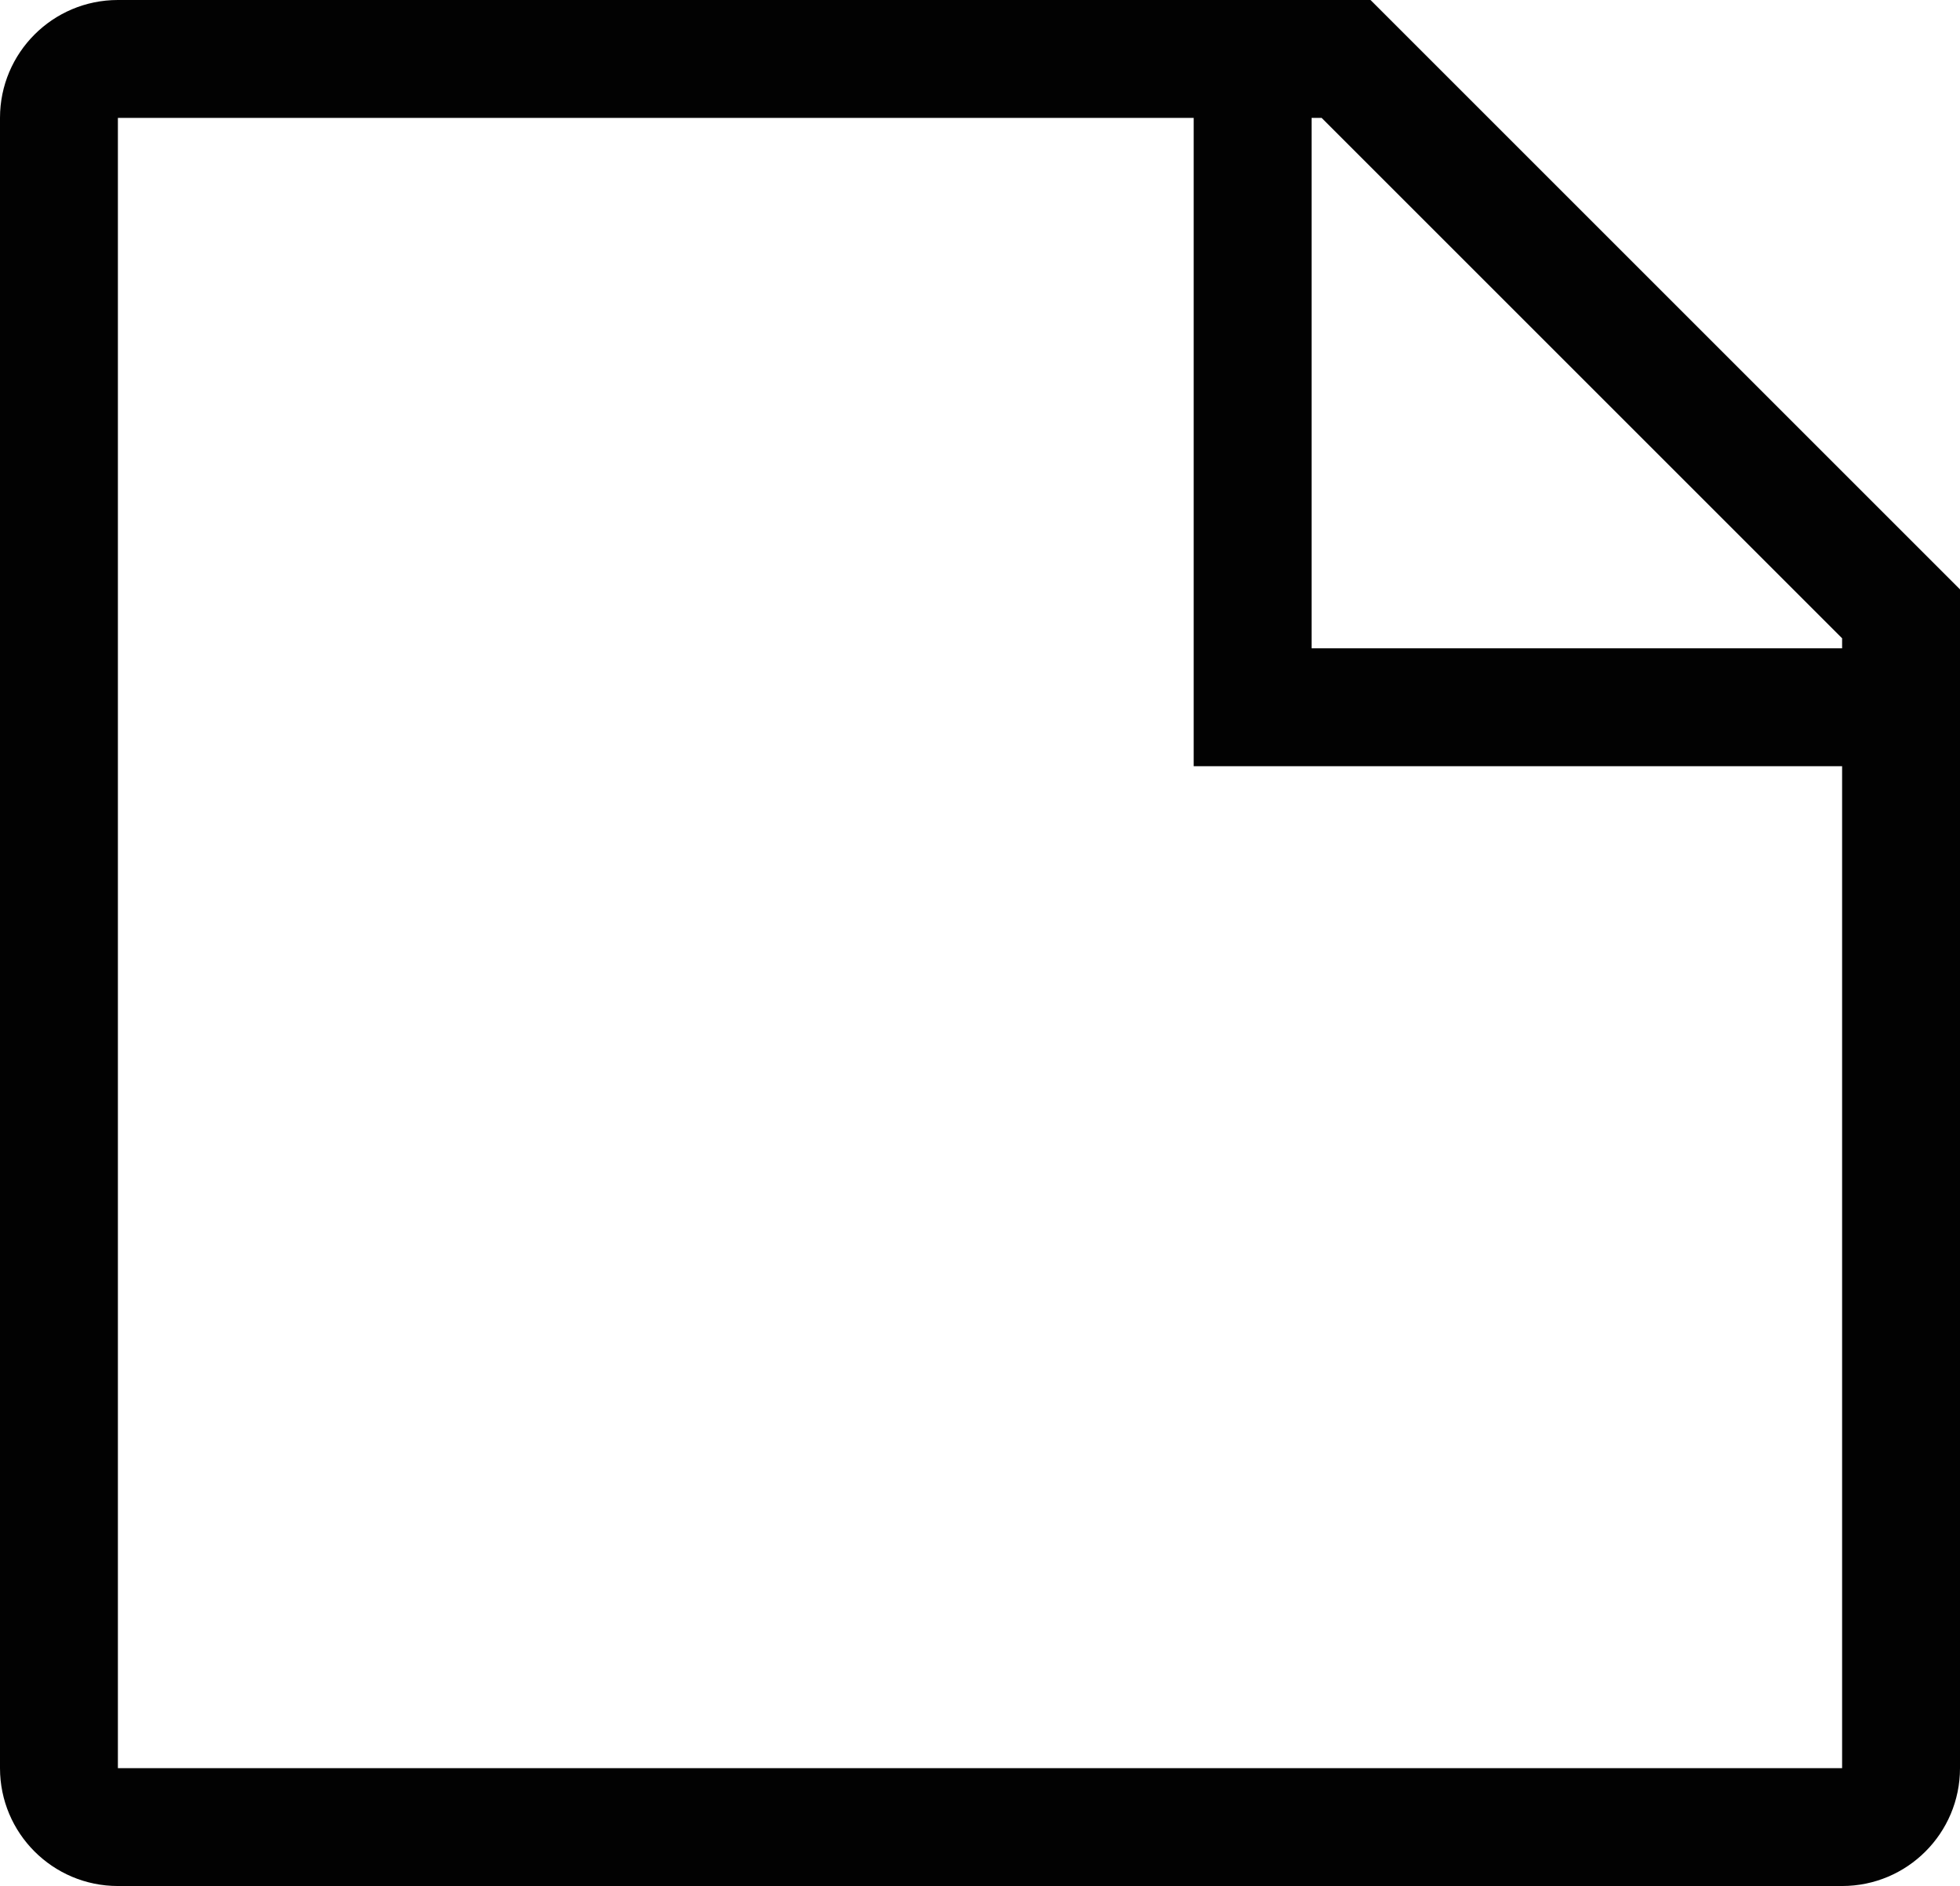
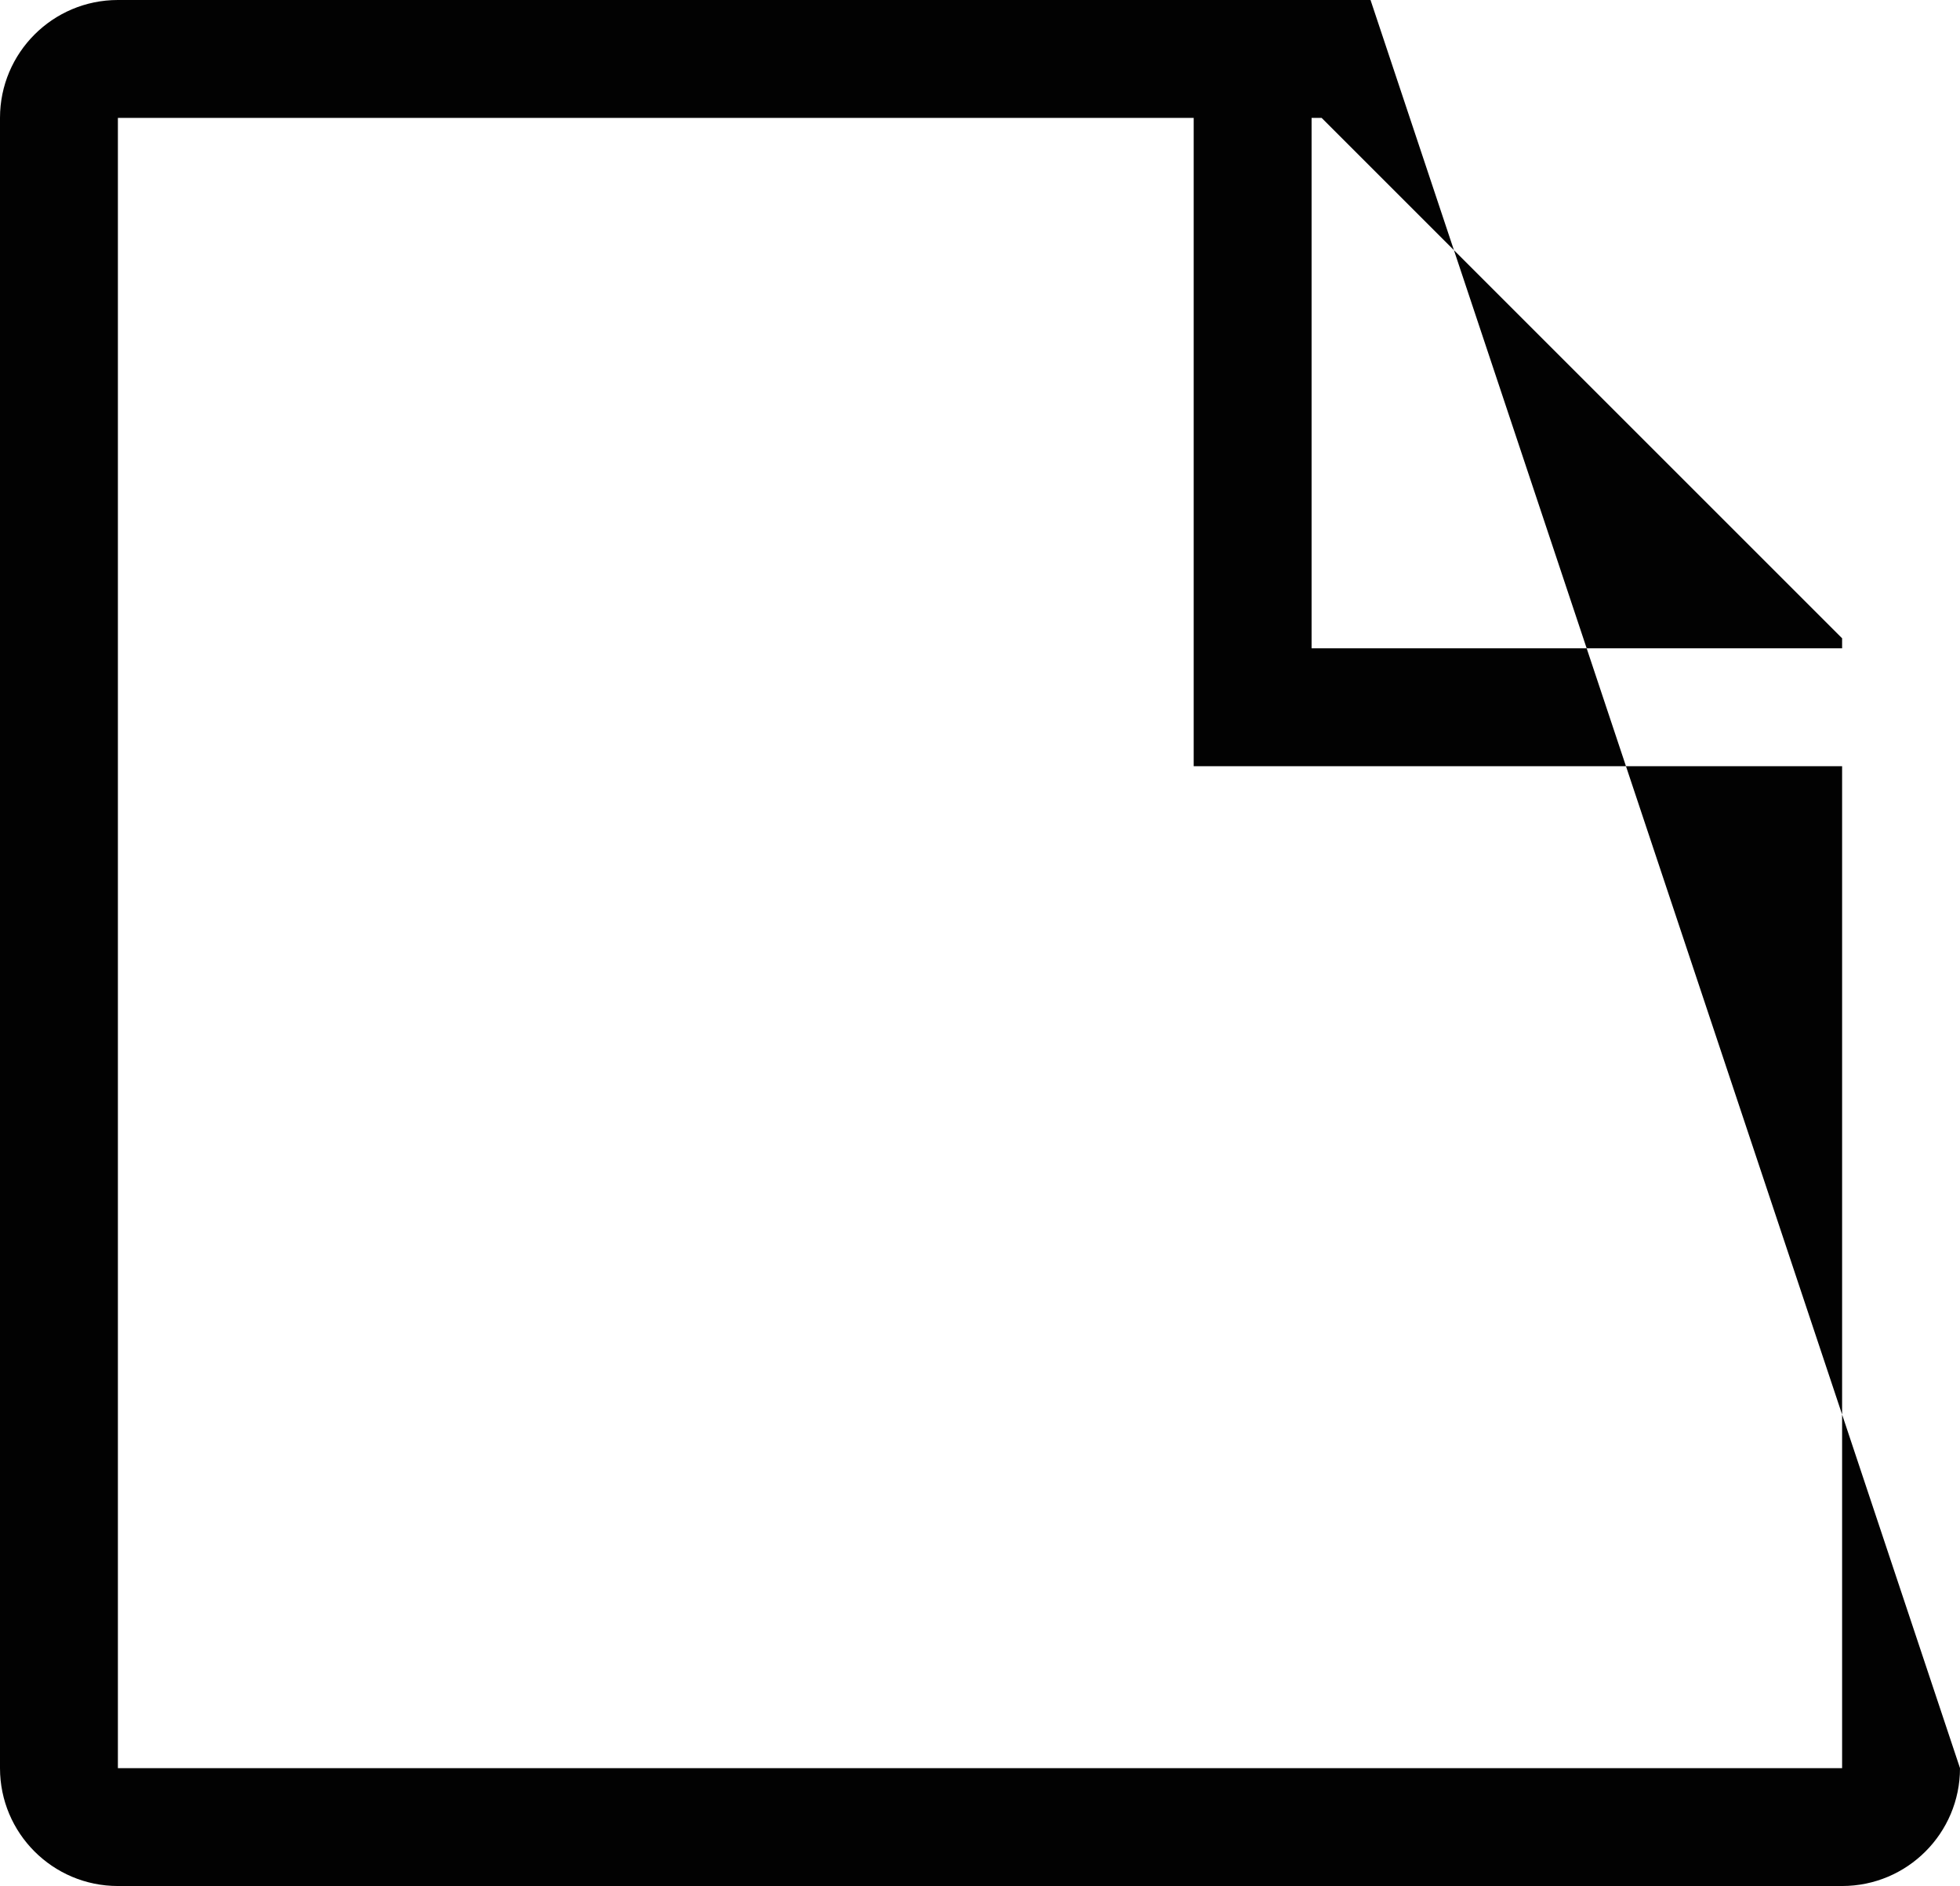
<svg xmlns="http://www.w3.org/2000/svg" viewBox="0 0 66.5 64" width="66.5" height="64">
  <defs>
    <style>
      .cls-1 {
        fill: #020202;
        fill-rule: evenodd;
      }
    </style>
  </defs>
-   <path id="xlsx" class="cls-1" d="M 62.5 64 L 4 64 C 1.791 64 0 62.209 0 60 L 0 4 C 0 1.791 1.791 0 4 0 L 46.5 0 L 66.5 20 L 66.5 60 C 66.5 62.209 64.709 64 62.5 64 M 62.5 26 L 40.5 26 L 40.5 4 L 4 4 L 4 60 L 62.5 60 L 62.5 26 M 62.5 21.66 L 44.84 4 L 44.5 4 L 44.5 22 L 62.5 22 L 62.5 21.66" />
+   <path id="xlsx" class="cls-1" d="M 62.5 64 L 4 64 C 1.791 64 0 62.209 0 60 L 0 4 C 0 1.791 1.791 0 4 0 L 46.5 0 L 66.5 60 C 66.5 62.209 64.709 64 62.5 64 M 62.5 26 L 40.5 26 L 40.5 4 L 4 4 L 4 60 L 62.5 60 L 62.5 26 M 62.5 21.66 L 44.84 4 L 44.5 4 L 44.5 22 L 62.5 22 L 62.5 21.66" />
</svg>